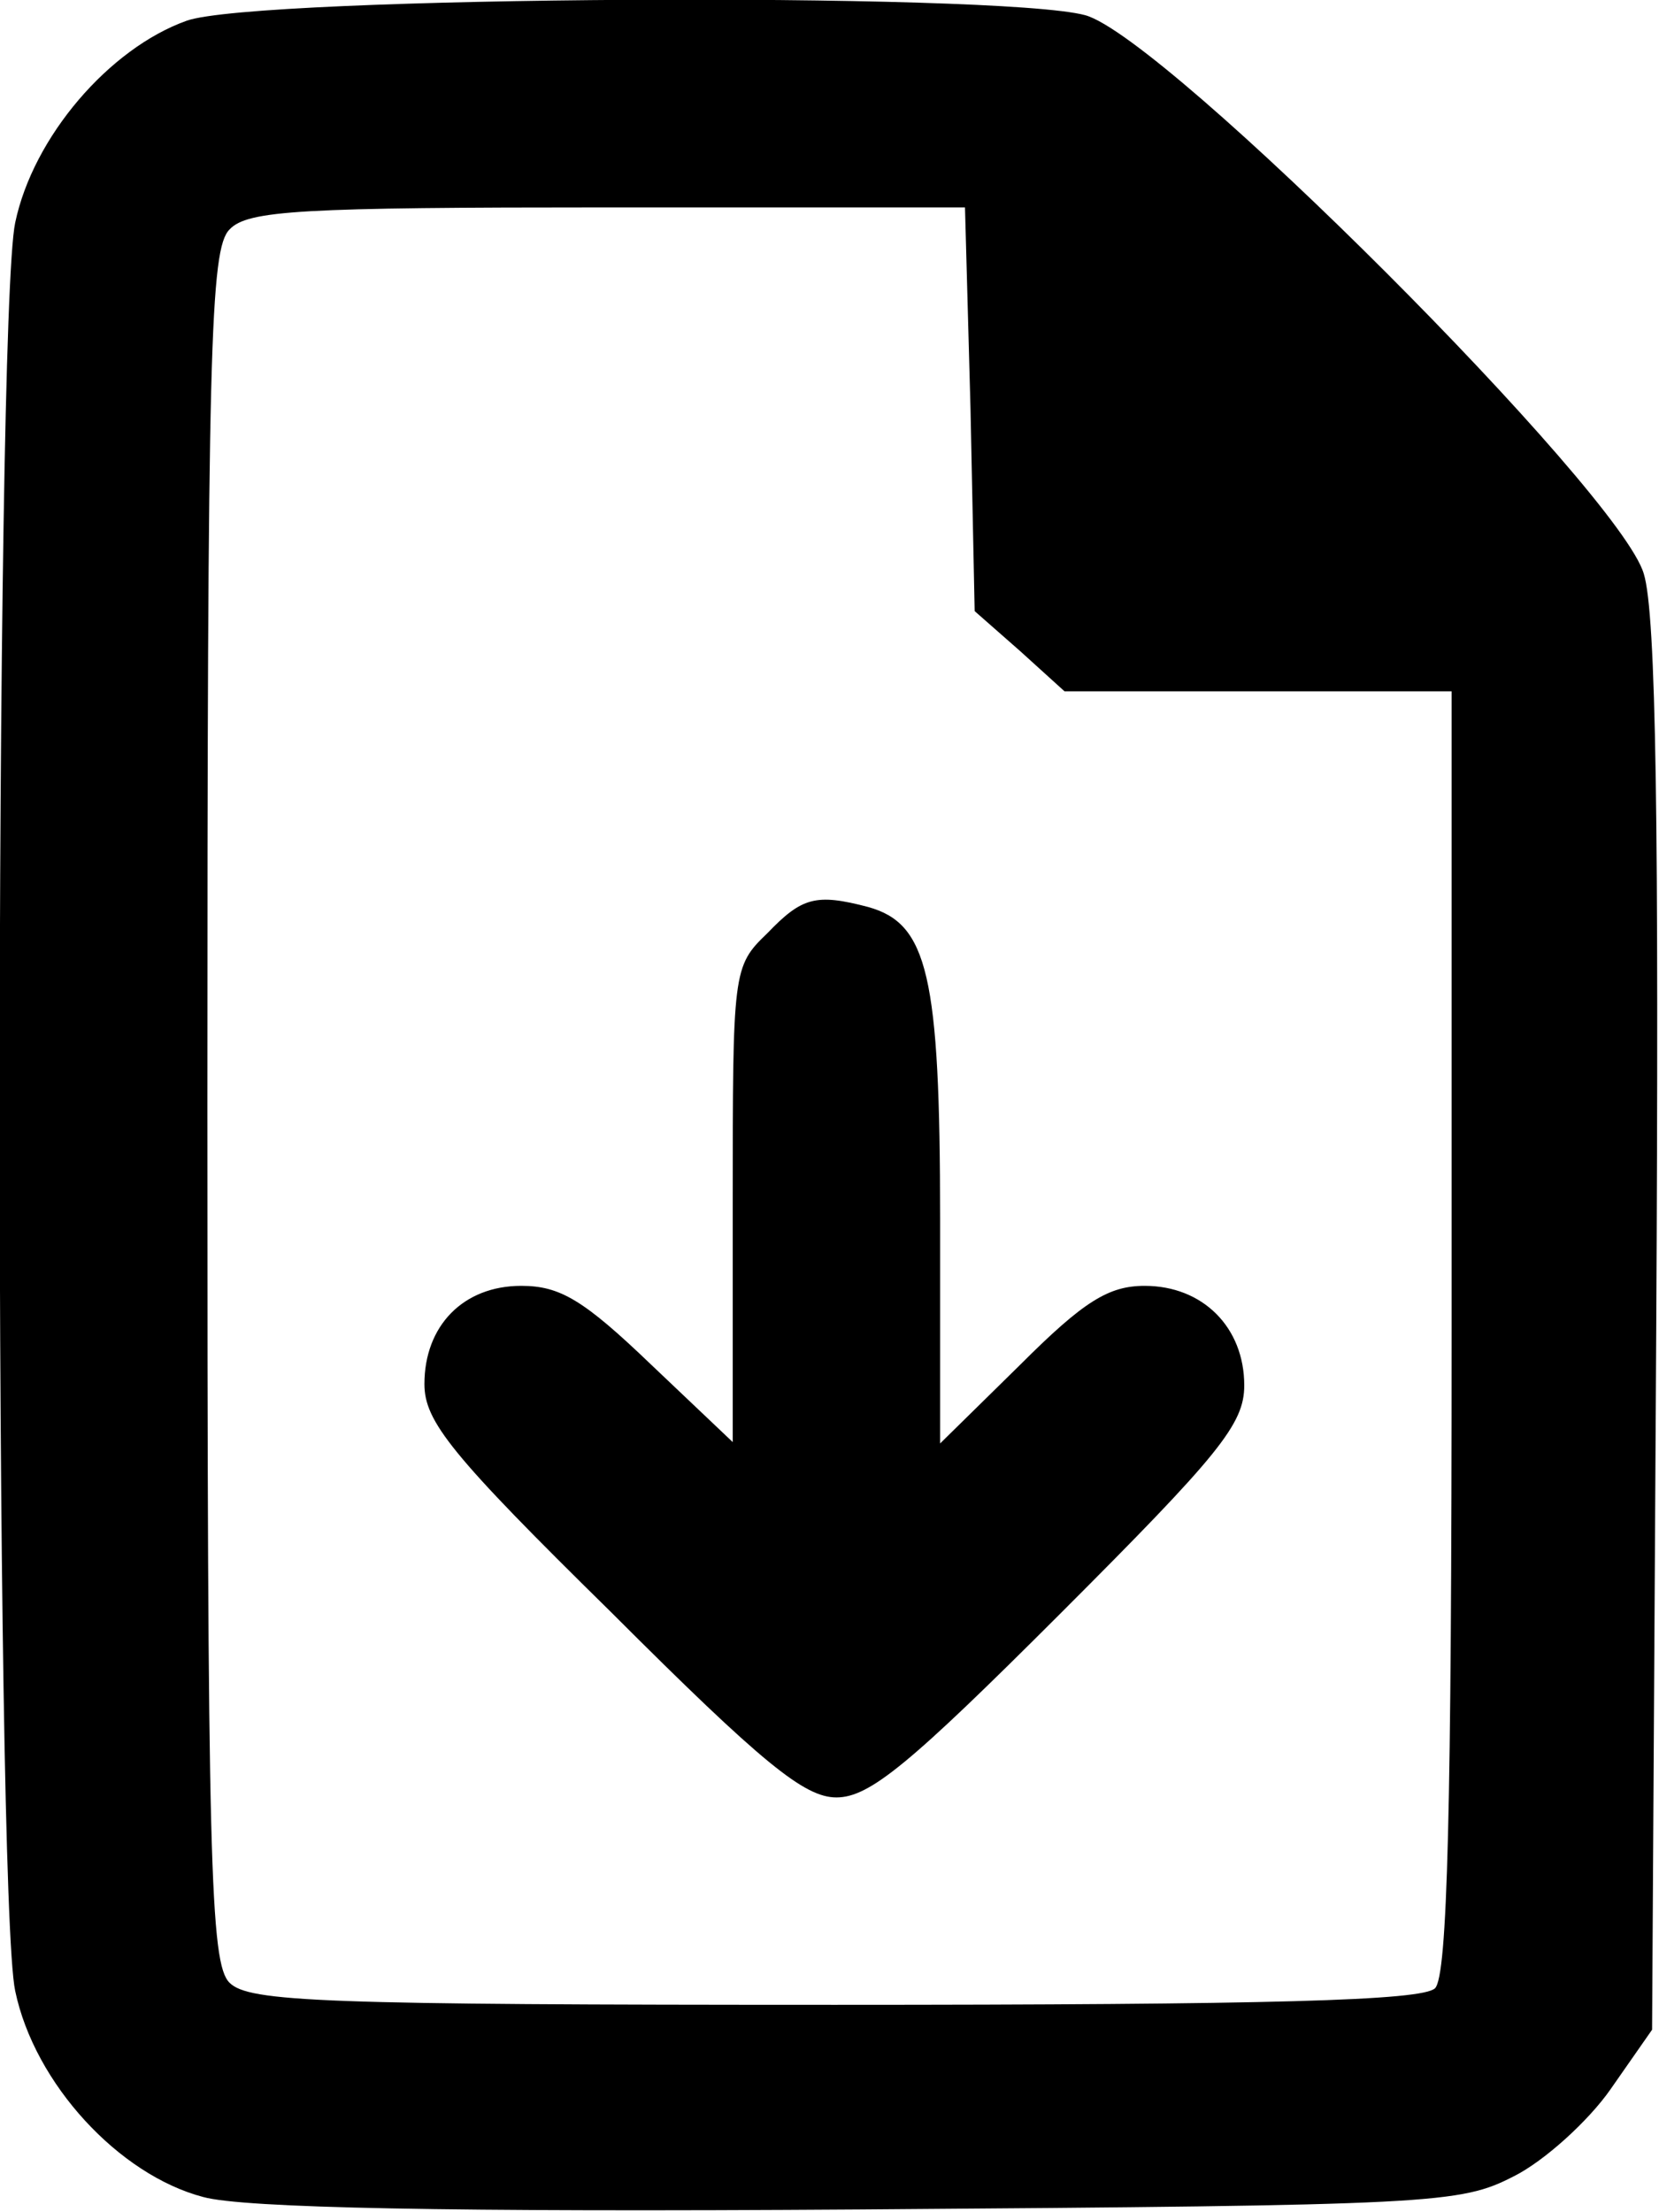
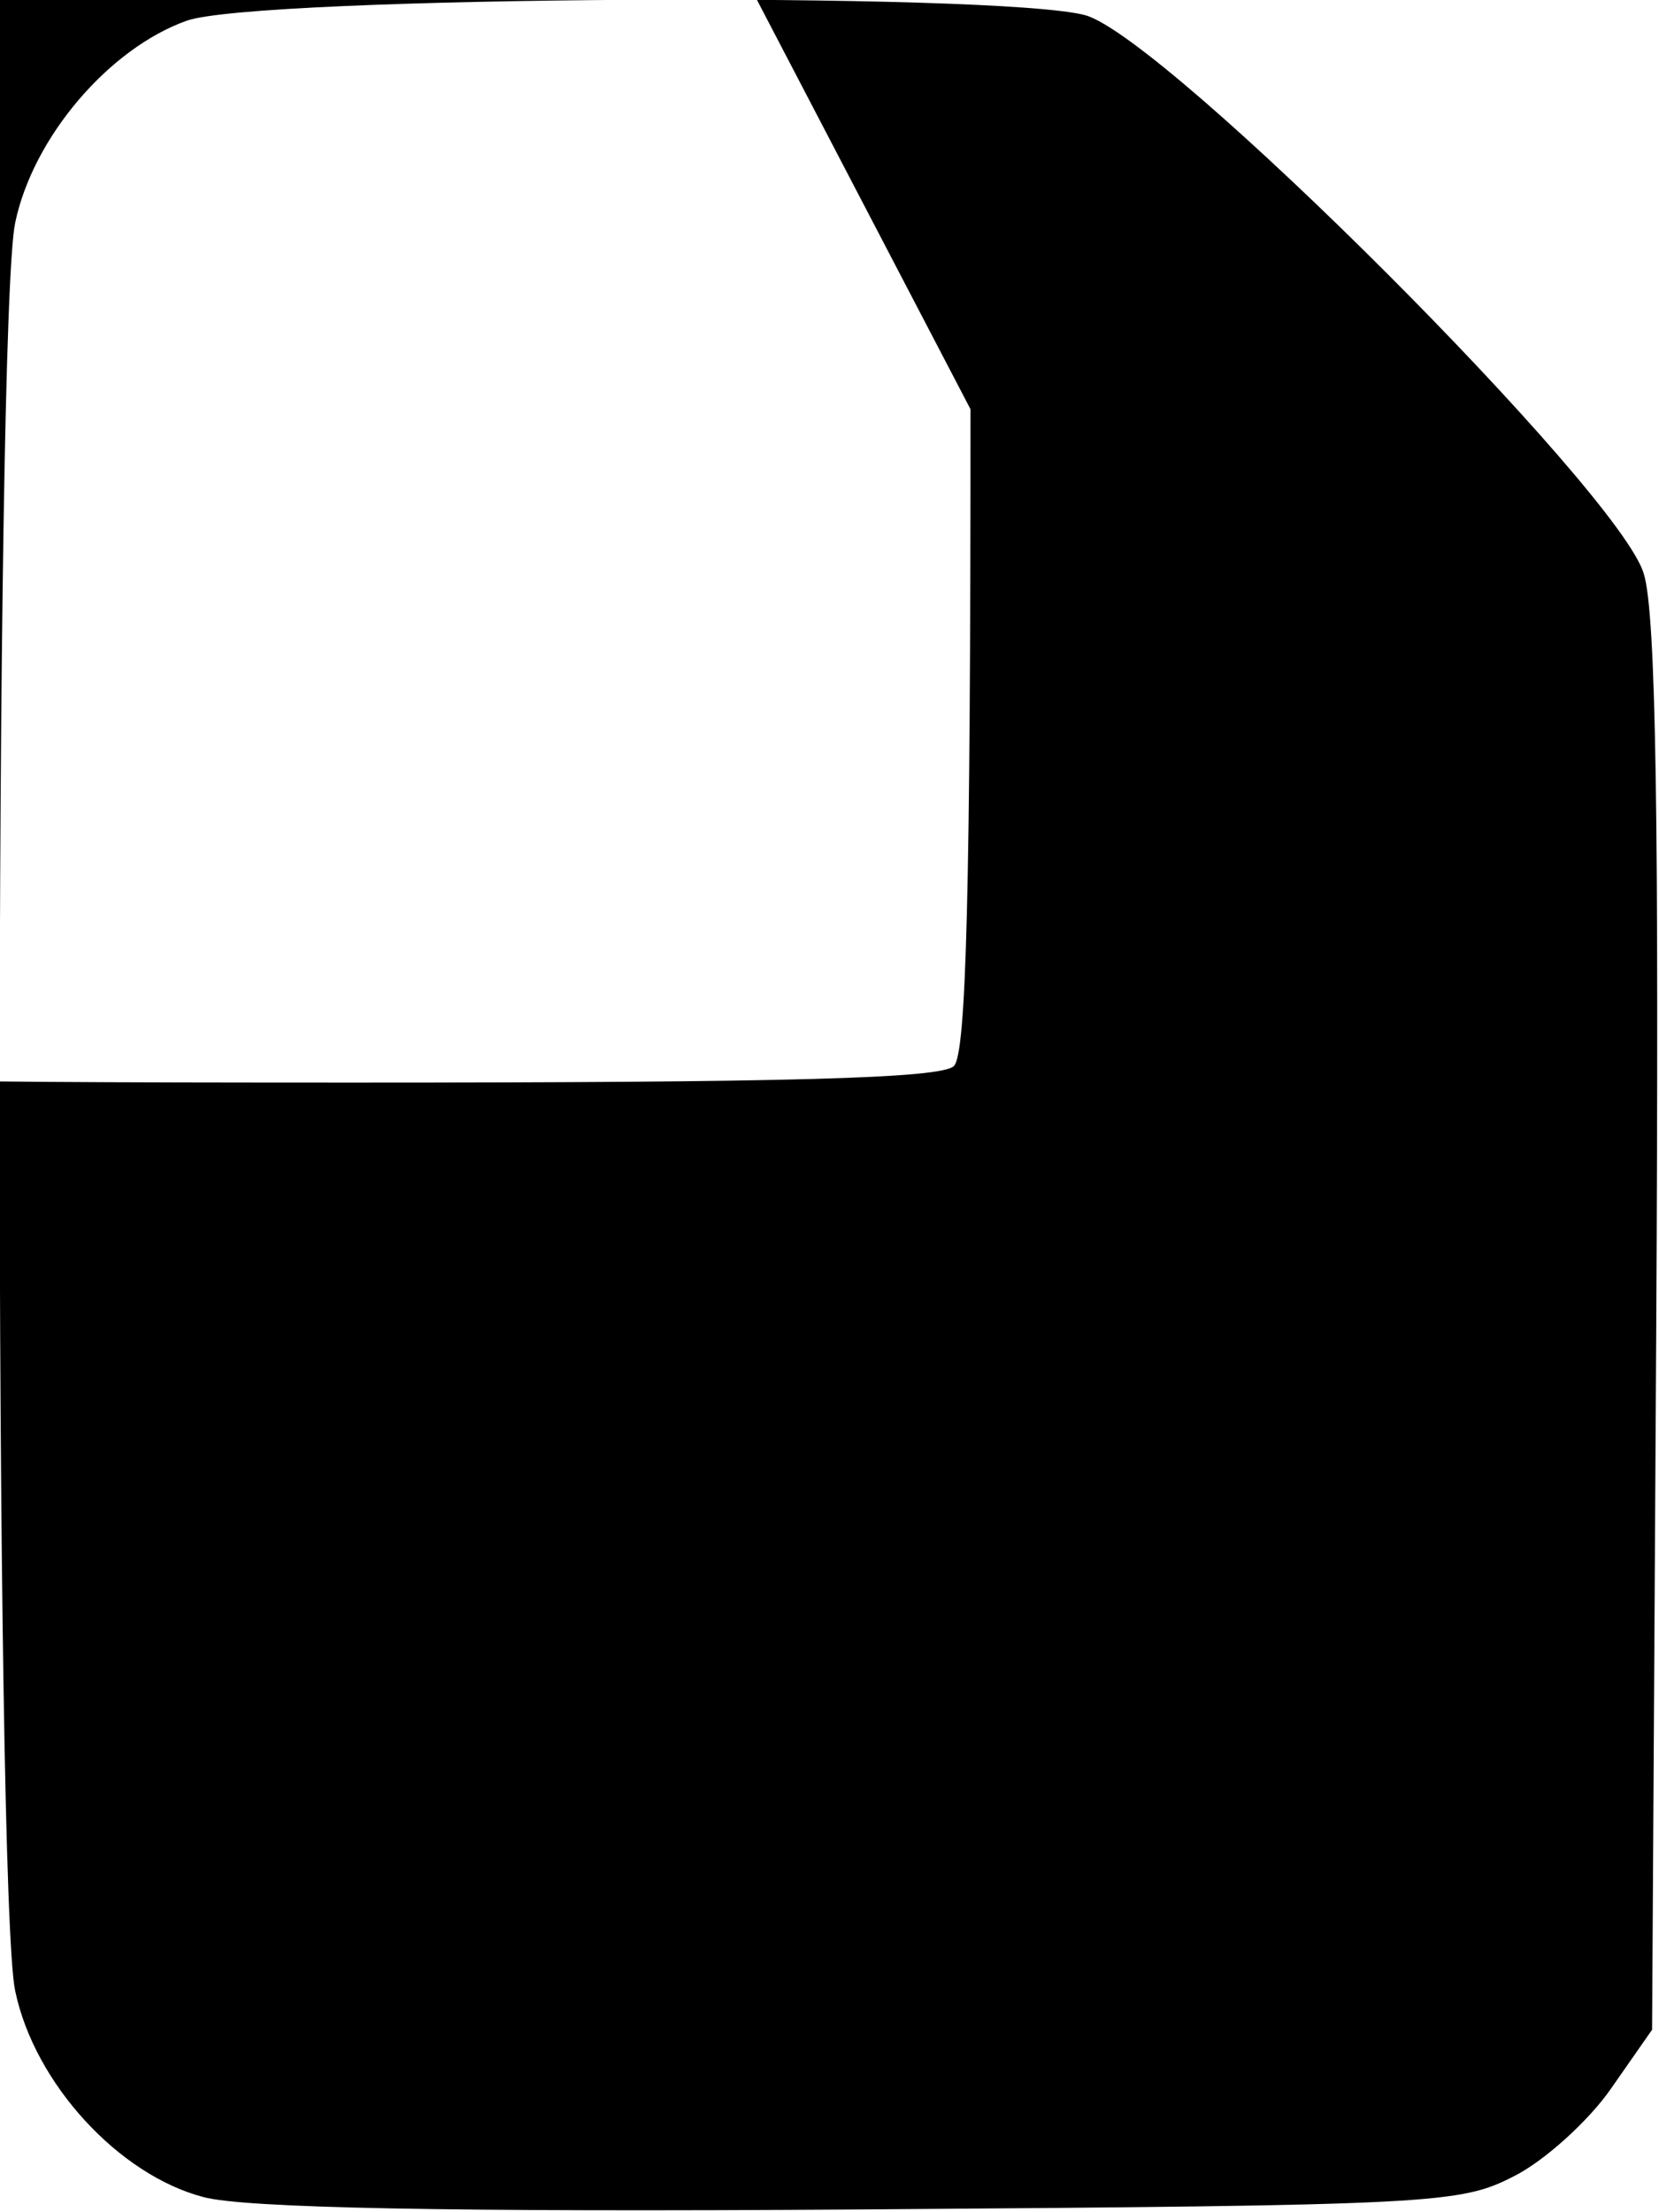
<svg xmlns="http://www.w3.org/2000/svg" version="1.0" viewBox="0 0 120 160">
  <g transform="translate(0,160) scale(0.1,-0.1)" fill="#000000" stroke="none">
-     <path d="M135 1585 c-56 -20 -111 -84 -124 -146 -15 -70 -15 -1210 0 -1279 14   -67 75 -133 136 -149 29 -8 177 -11 475 -9 417 3 434 4 473 24 22 11 54 40 70   63 l30 43 3 506 c2 365 0 518 -9 547 -17 59 -346 388 -404 404 -63 17 -600 14   -650 -4z m567 -281 l3 -146 33 -29 32 -29 140 0 140 0 0 -463 c0 -347 -3 -466   -12 -475 -9 -9 -119 -12 -434 -12 -371 0 -424 2 -438 16 -14 14 -16 85 -16   634 0 549 2 620 16 634 13 14 52 16 274 16 l258 0 4 -146z" />
-     <path d="M555 925 c-25 -24 -25 -27 -25 -196 l0 -172 -59 56 c-49 47 -66 57   -94 57 -42 0 -70 -29 -70 -71 0 -27 19 -51 135 -165 110 -110 140 -134 163   -134 24 0 53 24 162 133 115 115 133 137 133 165 0 42 -30 72 -72 72 -26 0   -44 -11 -90 -57 l-58 -57 0 162 c0 177 -9 214 -52 226 -38 10 -48 7 -73 -19z" />
+     <path d="M135 1585 c-56 -20 -111 -84 -124 -146 -15 -70 -15 -1210 0 -1279 14   -67 75 -133 136 -149 29 -8 177 -11 475 -9 417 3 434 4 473 24 22 11 54 40 70   63 l30 43 3 506 c2 365 0 518 -9 547 -17 59 -346 388 -404 404 -63 17 -600 14   -650 -4z m567 -281 c0 -347 -3 -466   -12 -475 -9 -9 -119 -12 -434 -12 -371 0 -424 2 -438 16 -14 14 -16 85 -16   634 0 549 2 620 16 634 13 14 52 16 274 16 l258 0 4 -146z" />
  </g>
</svg>